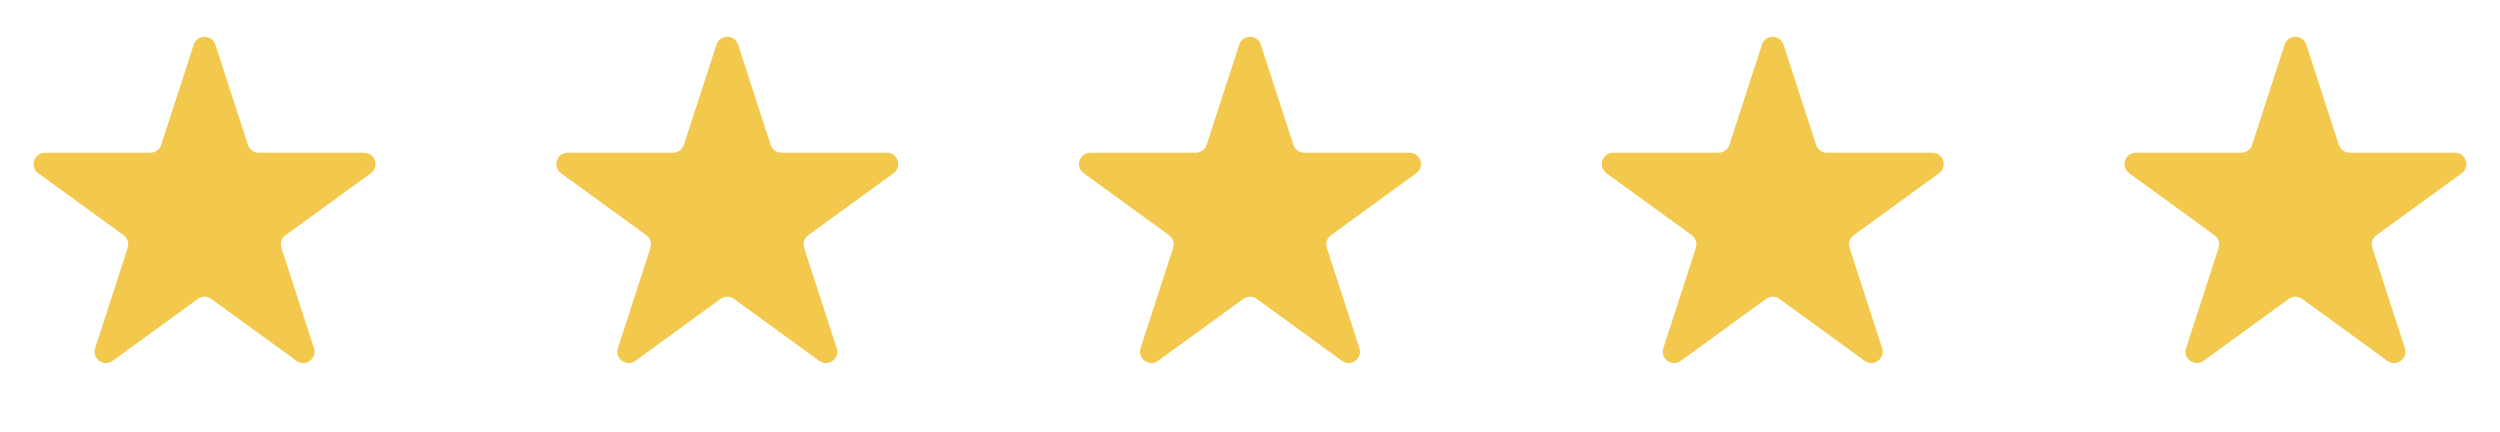
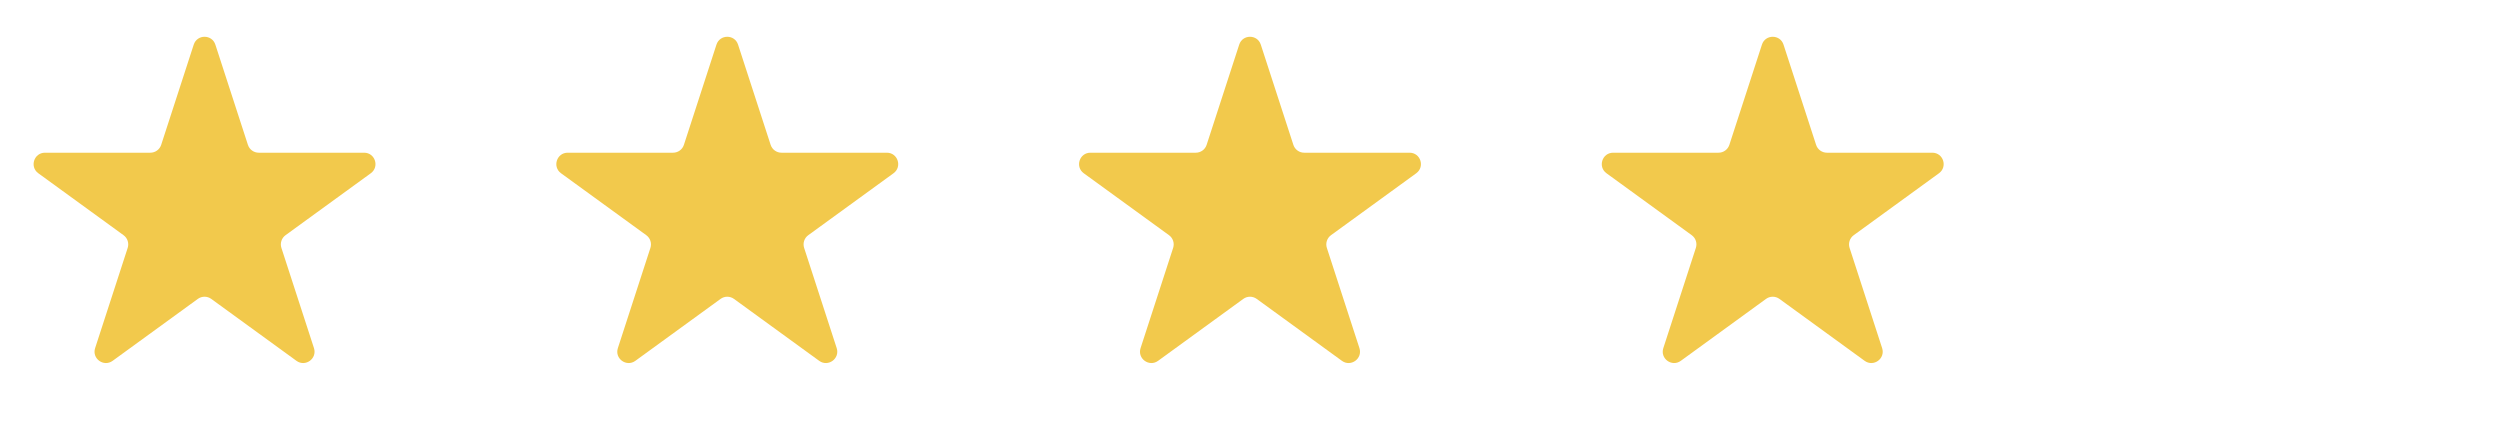
<svg xmlns="http://www.w3.org/2000/svg" width="110" height="19" viewBox="0 0 110 19" fill="none">
  <path d="M8.524 1.964C8.674 1.503 9.326 1.503 9.476 1.964L10.908 6.373C10.975 6.579 11.167 6.719 11.384 6.719H16.021C16.505 6.719 16.706 7.339 16.315 7.623L12.563 10.349C12.388 10.476 12.315 10.702 12.382 10.908L13.815 15.318C13.964 15.778 13.437 16.161 13.045 15.877L9.294 13.151C9.119 13.024 8.881 13.024 8.706 13.151L4.955 15.877C4.563 16.161 4.036 15.778 4.185 15.318L5.618 10.908C5.685 10.702 5.612 10.476 5.437 10.349L1.685 7.623C1.294 7.339 1.495 6.719 1.979 6.719H6.616C6.833 6.719 7.025 6.579 7.092 6.373L8.524 1.964Z" fill="#F2C94C" />
  <path d="M31.524 1.964C31.674 1.503 32.326 1.503 32.475 1.964L33.908 6.373C33.975 6.579 34.167 6.719 34.384 6.719H39.021C39.505 6.719 39.706 7.339 39.315 7.623L35.563 10.349C35.388 10.476 35.315 10.702 35.382 10.908L36.815 15.318C36.964 15.778 36.437 16.161 36.045 15.877L32.294 13.151C32.119 13.024 31.881 13.024 31.706 13.151L27.955 15.877C27.563 16.161 27.036 15.778 27.186 15.318L28.618 10.908C28.685 10.702 28.612 10.476 28.437 10.349L24.685 7.623C24.294 7.339 24.495 6.719 24.979 6.719H29.616C29.833 6.719 30.025 6.579 30.092 6.373L31.524 1.964Z" fill="#F2C94C" />
  <path d="M54.525 1.964C54.674 1.503 55.326 1.503 55.475 1.964L56.908 6.373C56.975 6.579 57.167 6.719 57.384 6.719H62.021C62.505 6.719 62.706 7.339 62.315 7.623L58.563 10.349C58.388 10.476 58.315 10.702 58.382 10.908L59.815 15.318C59.964 15.778 59.437 16.161 59.045 15.877L55.294 13.151C55.119 13.024 54.881 13.024 54.706 13.151L50.955 15.877C50.563 16.161 50.036 15.778 50.185 15.318L51.618 10.908C51.685 10.702 51.612 10.476 51.437 10.349L47.685 7.623C47.294 7.339 47.495 6.719 47.979 6.719H52.616C52.833 6.719 53.025 6.579 53.092 6.373L54.525 1.964Z" fill="#F2C94C" />
  <path d="M77.525 1.964C77.674 1.503 78.326 1.503 78.475 1.964L79.908 6.373C79.975 6.579 80.167 6.719 80.384 6.719H85.021C85.505 6.719 85.706 7.339 85.315 7.623L81.563 10.349C81.388 10.476 81.315 10.702 81.382 10.908L82.814 15.318C82.964 15.778 82.437 16.161 82.045 15.877L78.294 13.151C78.119 13.024 77.881 13.024 77.706 13.151L73.955 15.877C73.563 16.161 73.036 15.778 73.186 15.318L74.618 10.908C74.685 10.702 74.612 10.476 74.437 10.349L70.685 7.623C70.294 7.339 70.495 6.719 70.979 6.719H75.616C75.833 6.719 76.025 6.579 76.092 6.373L77.525 1.964Z" fill="#F2C94C" />
-   <path d="M100.524 1.964C100.674 1.503 101.326 1.503 101.476 1.964L102.908 6.373C102.975 6.579 103.167 6.719 103.384 6.719H108.021C108.505 6.719 108.706 7.339 108.315 7.623L104.563 10.349C104.388 10.476 104.315 10.702 104.382 10.908L105.815 15.318C105.964 15.778 105.437 16.161 105.045 15.877L101.294 13.151C101.119 13.024 100.881 13.024 100.706 13.151L96.955 15.877C96.563 16.161 96.036 15.778 96.186 15.318L97.618 10.908C97.685 10.702 97.612 10.476 97.437 10.349L93.685 7.623C93.294 7.339 93.495 6.719 93.979 6.719H98.616C98.833 6.719 99.025 6.579 99.092 6.373L100.524 1.964Z" fill="#F2C94C" />
</svg>